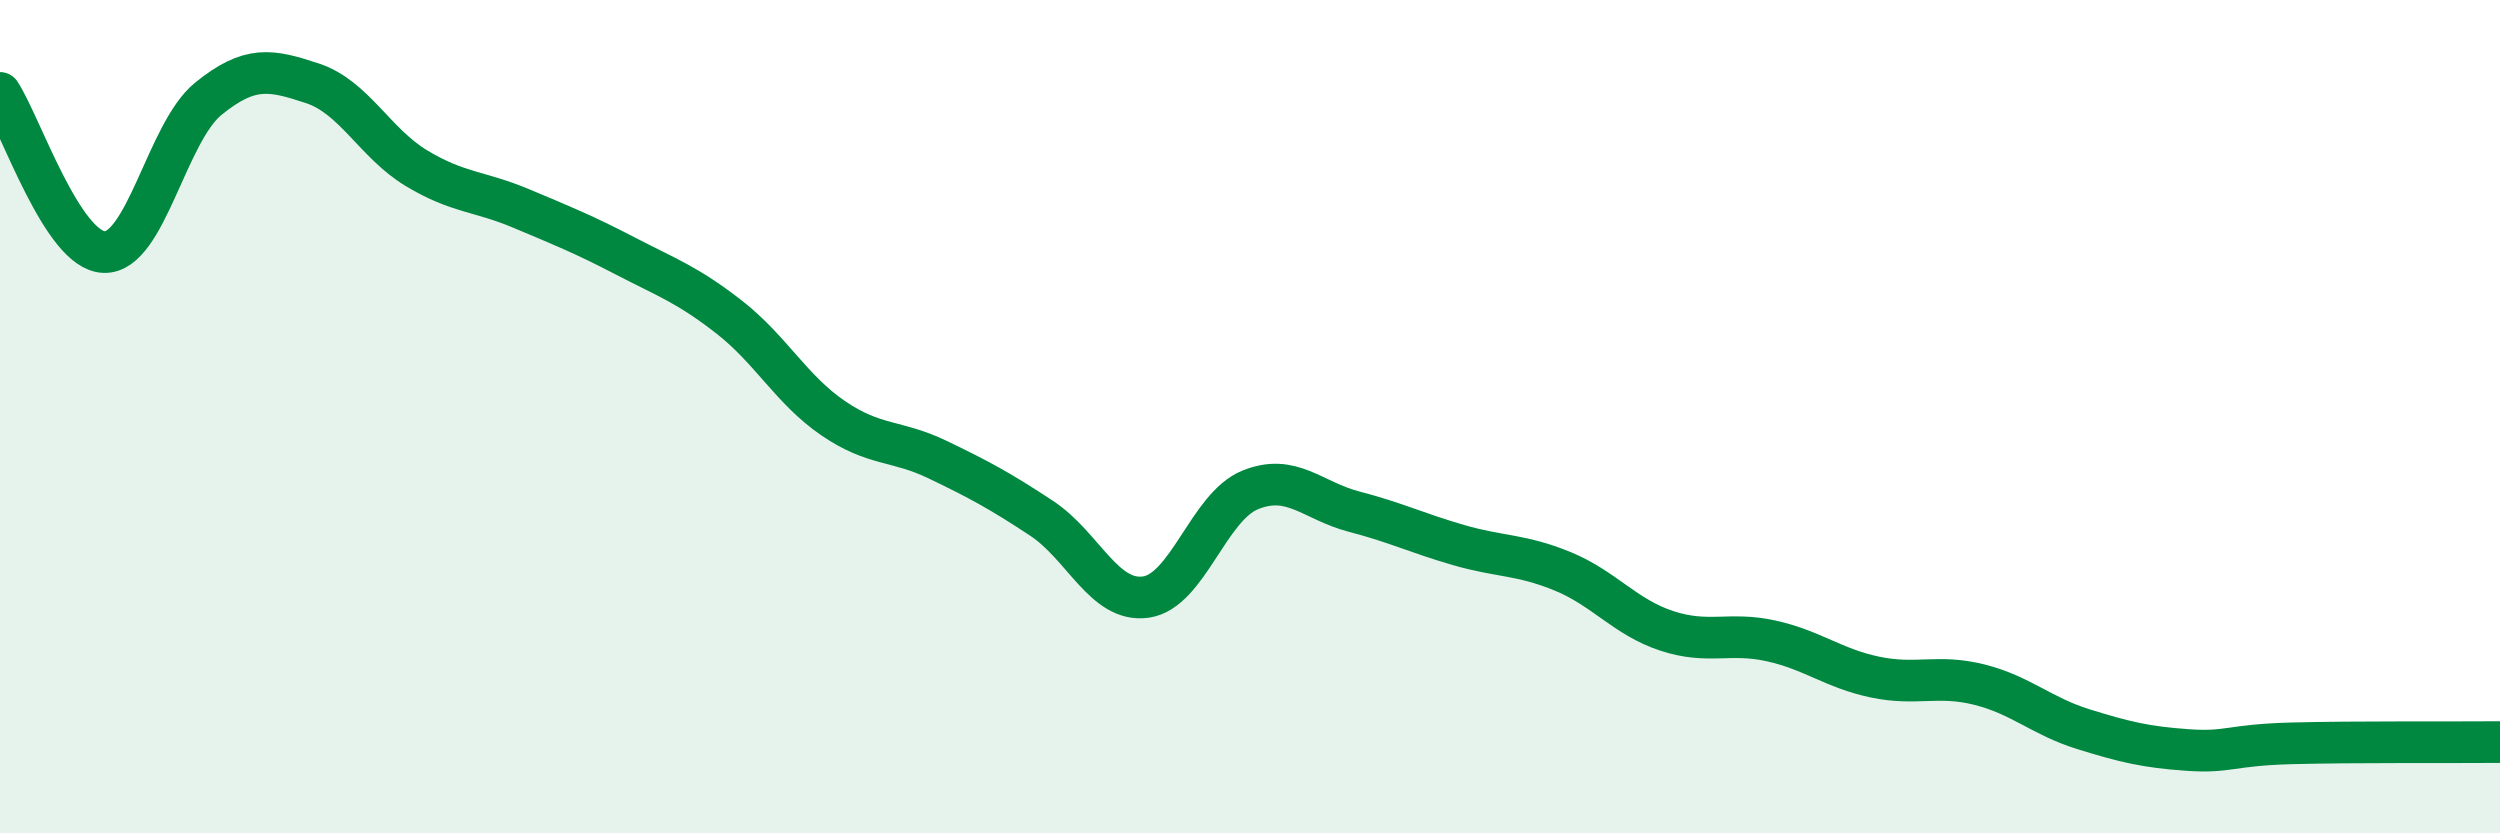
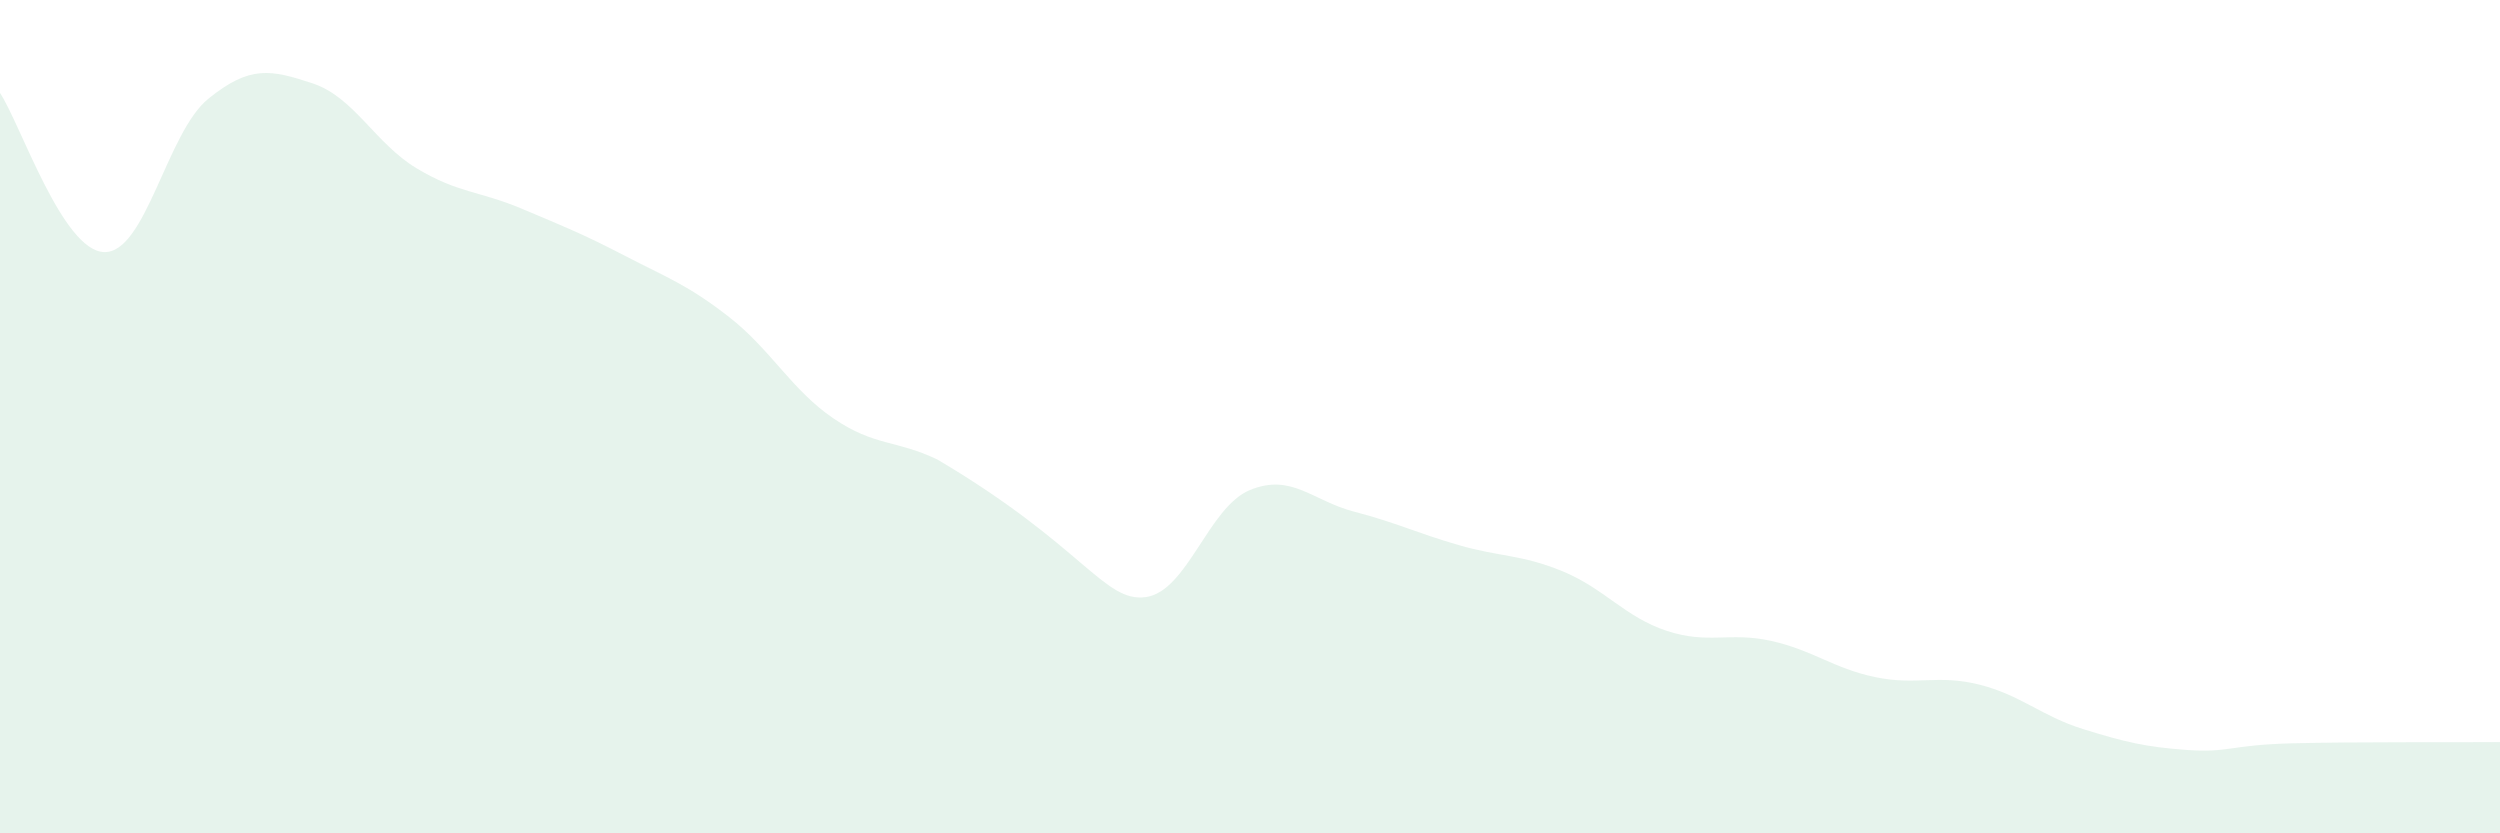
<svg xmlns="http://www.w3.org/2000/svg" width="60" height="20" viewBox="0 0 60 20">
-   <path d="M 0,2.23 C 0.5,2.99 1.5,6.02 2.5,6.05 C 3.5,6.08 4,3.18 5,2.37 C 6,1.56 6.5,1.67 7.5,2 C 8.5,2.33 9,3.44 10,4.04 C 11,4.64 11.5,4.58 12.5,5 C 13.5,5.42 14,5.62 15,6.14 C 16,6.66 16.5,6.83 17.5,7.61 C 18.5,8.39 19,9.36 20,10.04 C 21,10.72 21.5,10.55 22.5,11.03 C 23.5,11.51 24,11.78 25,12.44 C 26,13.1 26.5,14.47 27.5,14.33 C 28.5,14.19 29,12.17 30,11.76 C 31,11.35 31.5,12.02 32.5,12.28 C 33.5,12.54 34,12.79 35,13.08 C 36,13.37 36.5,13.3 37.5,13.71 C 38.5,14.12 39,14.81 40,15.14 C 41,15.47 41.5,15.16 42.5,15.38 C 43.5,15.6 44,16.04 45,16.25 C 46,16.46 46.5,16.18 47.5,16.43 C 48.5,16.68 49,17.19 50,17.5 C 51,17.81 51.5,17.93 52.5,18 C 53.5,18.07 53.5,17.88 55,17.84 C 56.5,17.8 59,17.82 60,17.81L60 20L0 20Z" fill="#008740" opacity="0.1" stroke-linecap="round" stroke-linejoin="round" />
-   <path d="M 0,2.23 C 0.5,2.99 1.5,6.02 2.5,6.05 C 3.5,6.08 4,3.18 5,2.37 C 6,1.56 6.5,1.67 7.5,2 C 8.5,2.33 9,3.44 10,4.04 C 11,4.64 11.5,4.58 12.5,5 C 13.5,5.42 14,5.62 15,6.14 C 16,6.66 16.5,6.83 17.5,7.61 C 18.5,8.39 19,9.36 20,10.04 C 21,10.72 21.5,10.55 22.5,11.03 C 23.5,11.51 24,11.78 25,12.44 C 26,13.1 26.5,14.47 27.5,14.33 C 28.5,14.19 29,12.17 30,11.76 C 31,11.35 31.5,12.02 32.5,12.28 C 33.5,12.54 34,12.79 35,13.08 C 36,13.37 36.5,13.3 37.5,13.71 C 38.5,14.12 39,14.81 40,15.14 C 41,15.47 41.5,15.16 42.5,15.38 C 43.5,15.6 44,16.04 45,16.25 C 46,16.46 46.5,16.18 47.5,16.43 C 48.5,16.68 49,17.19 50,17.5 C 51,17.81 51.5,17.93 52.5,18 C 53.5,18.07 53.5,17.88 55,17.84 C 56.5,17.8 59,17.82 60,17.81" stroke="#008740" stroke-width="1" fill="none" stroke-linecap="round" stroke-linejoin="round" />
+   <path d="M 0,2.23 C 0.5,2.99 1.5,6.02 2.5,6.05 C 3.5,6.08 4,3.18 5,2.37 C 6,1.56 6.5,1.67 7.5,2 C 8.5,2.33 9,3.44 10,4.04 C 11,4.64 11.5,4.58 12.5,5 C 13.5,5.42 14,5.62 15,6.14 C 16,6.66 16.5,6.83 17.5,7.61 C 18.5,8.39 19,9.36 20,10.04 C 21,10.72 21.5,10.55 22.5,11.03 C 26,13.1 26.5,14.47 27.5,14.33 C 28.5,14.19 29,12.17 30,11.76 C 31,11.35 31.5,12.02 32.5,12.28 C 33.5,12.54 34,12.79 35,13.08 C 36,13.37 36.5,13.3 37.5,13.71 C 38.5,14.12 39,14.81 40,15.14 C 41,15.47 41.5,15.16 42.5,15.38 C 43.5,15.6 44,16.04 45,16.25 C 46,16.46 46.5,16.18 47.5,16.43 C 48.5,16.68 49,17.19 50,17.5 C 51,17.81 51.5,17.93 52.5,18 C 53.5,18.07 53.5,17.88 55,17.84 C 56.5,17.8 59,17.82 60,17.81L60 20L0 20Z" fill="#008740" opacity="0.1" stroke-linecap="round" stroke-linejoin="round" />
</svg>